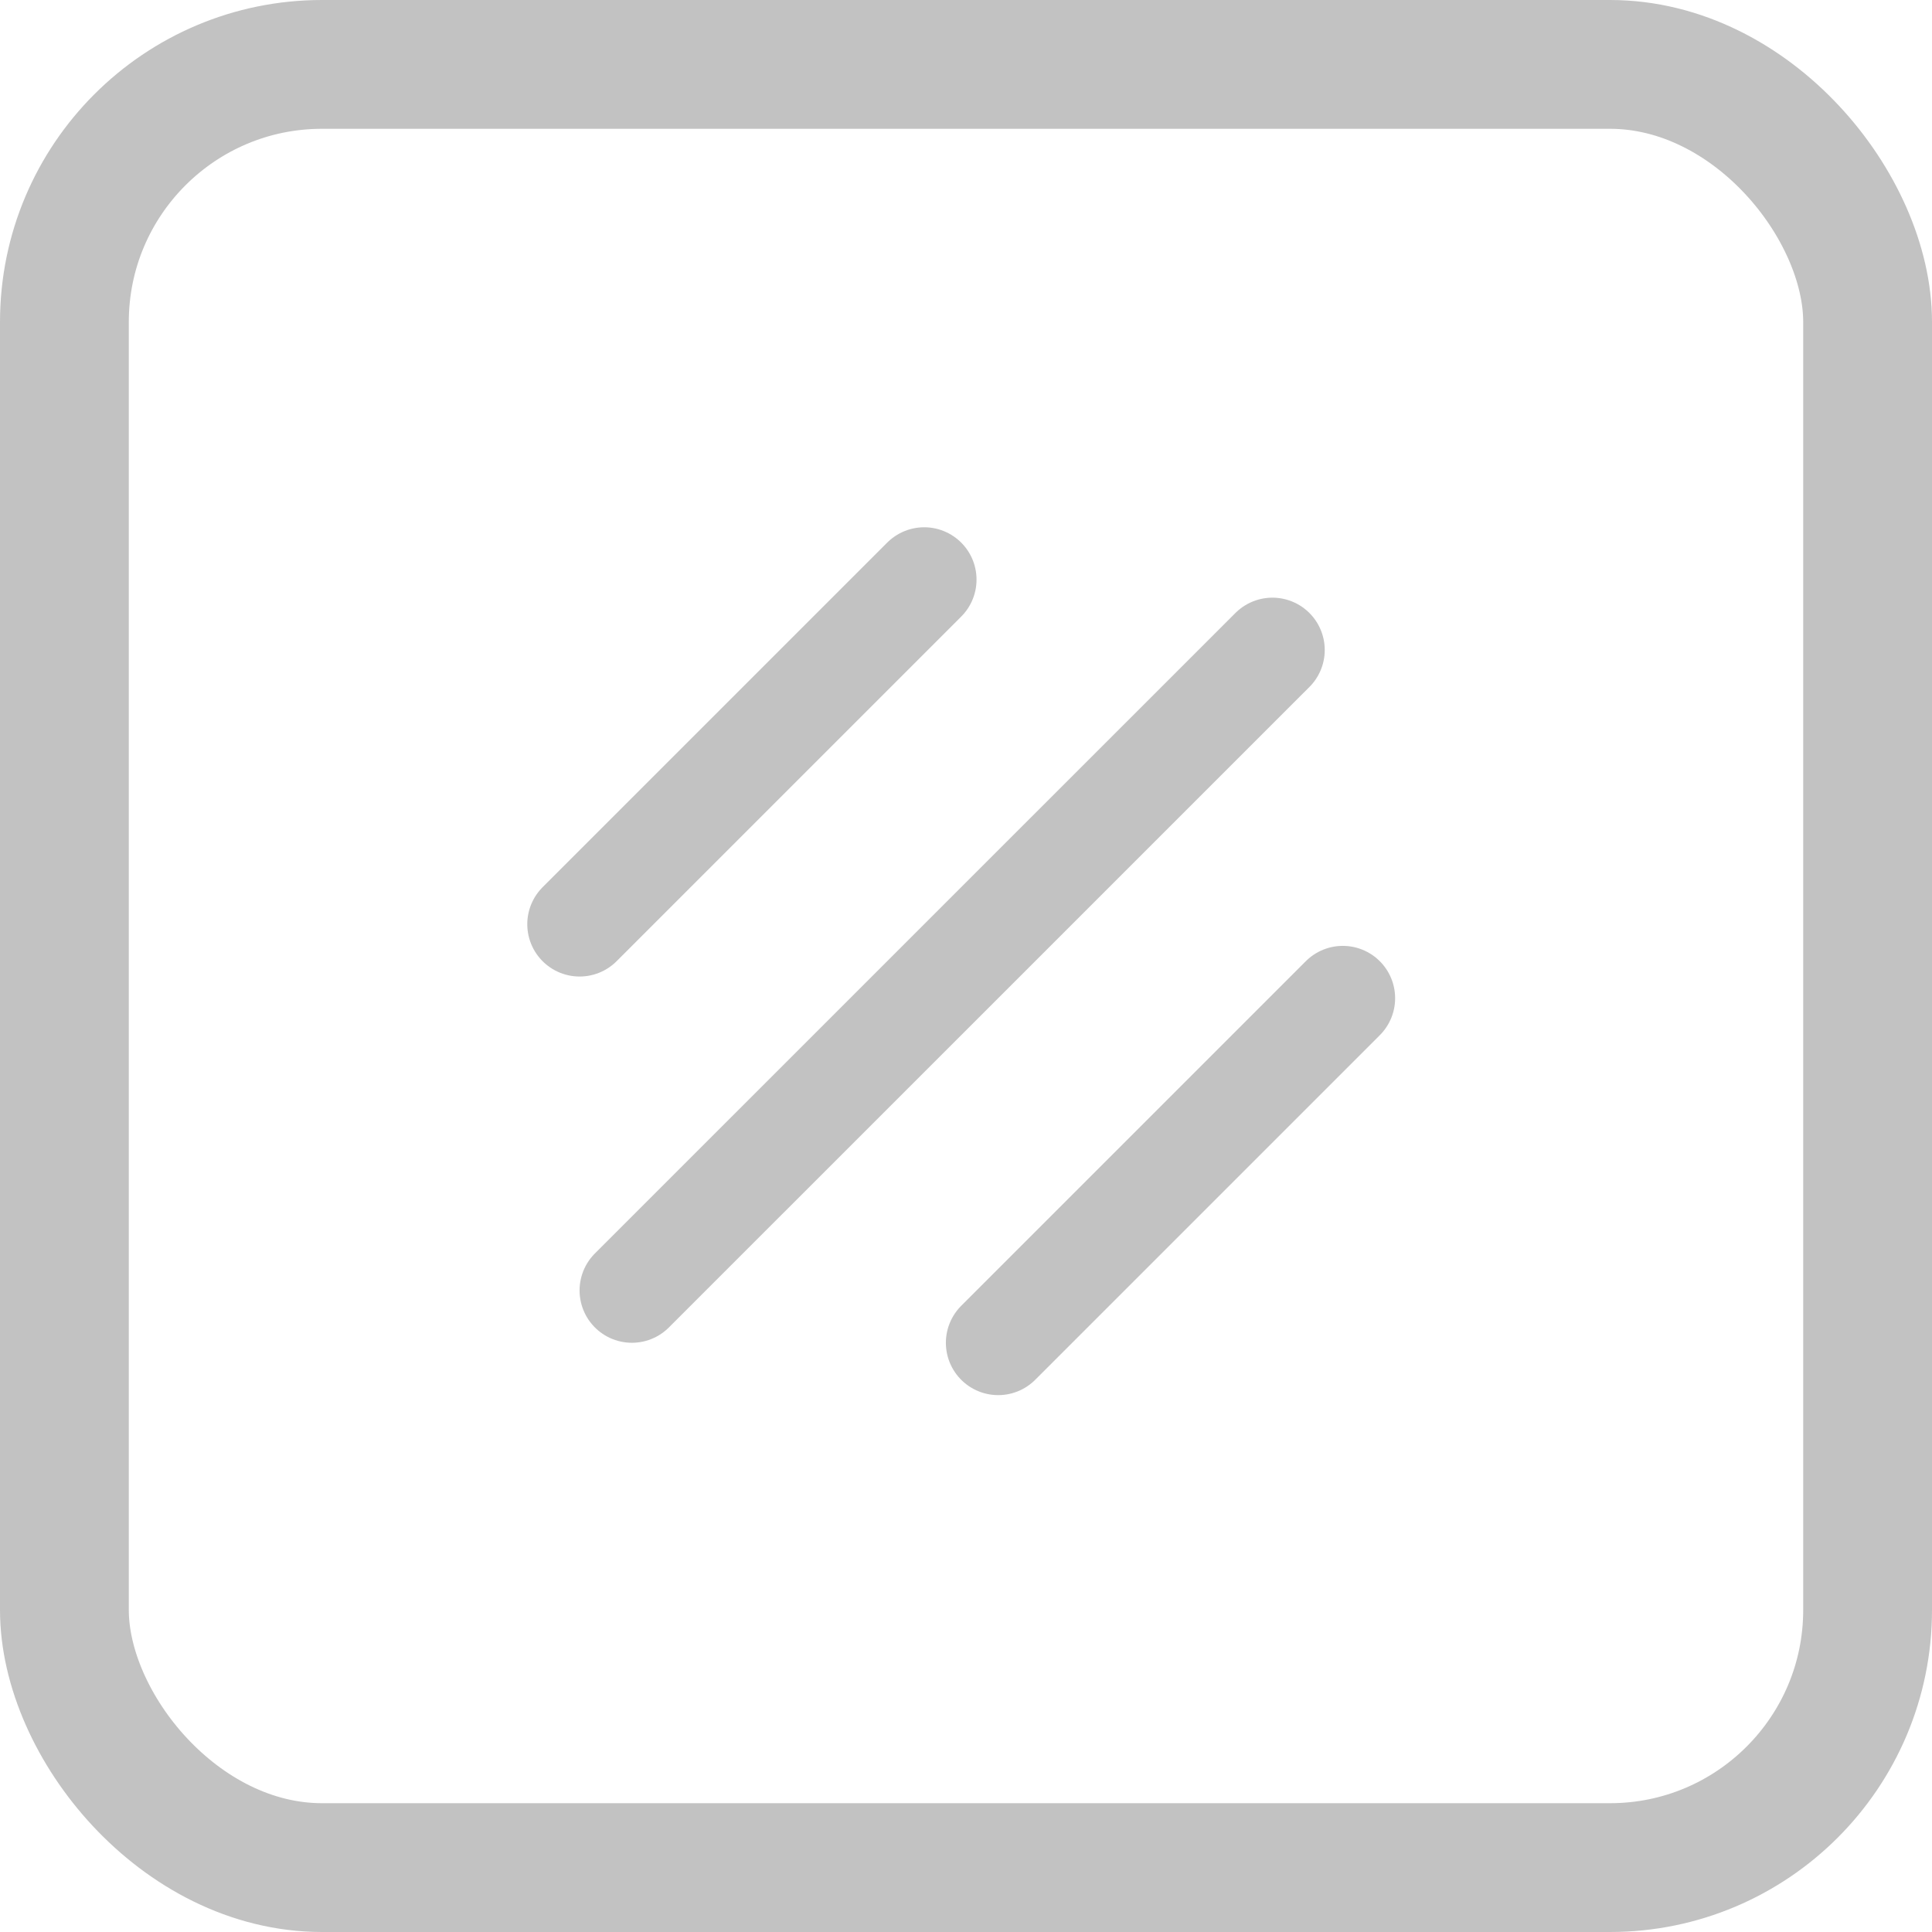
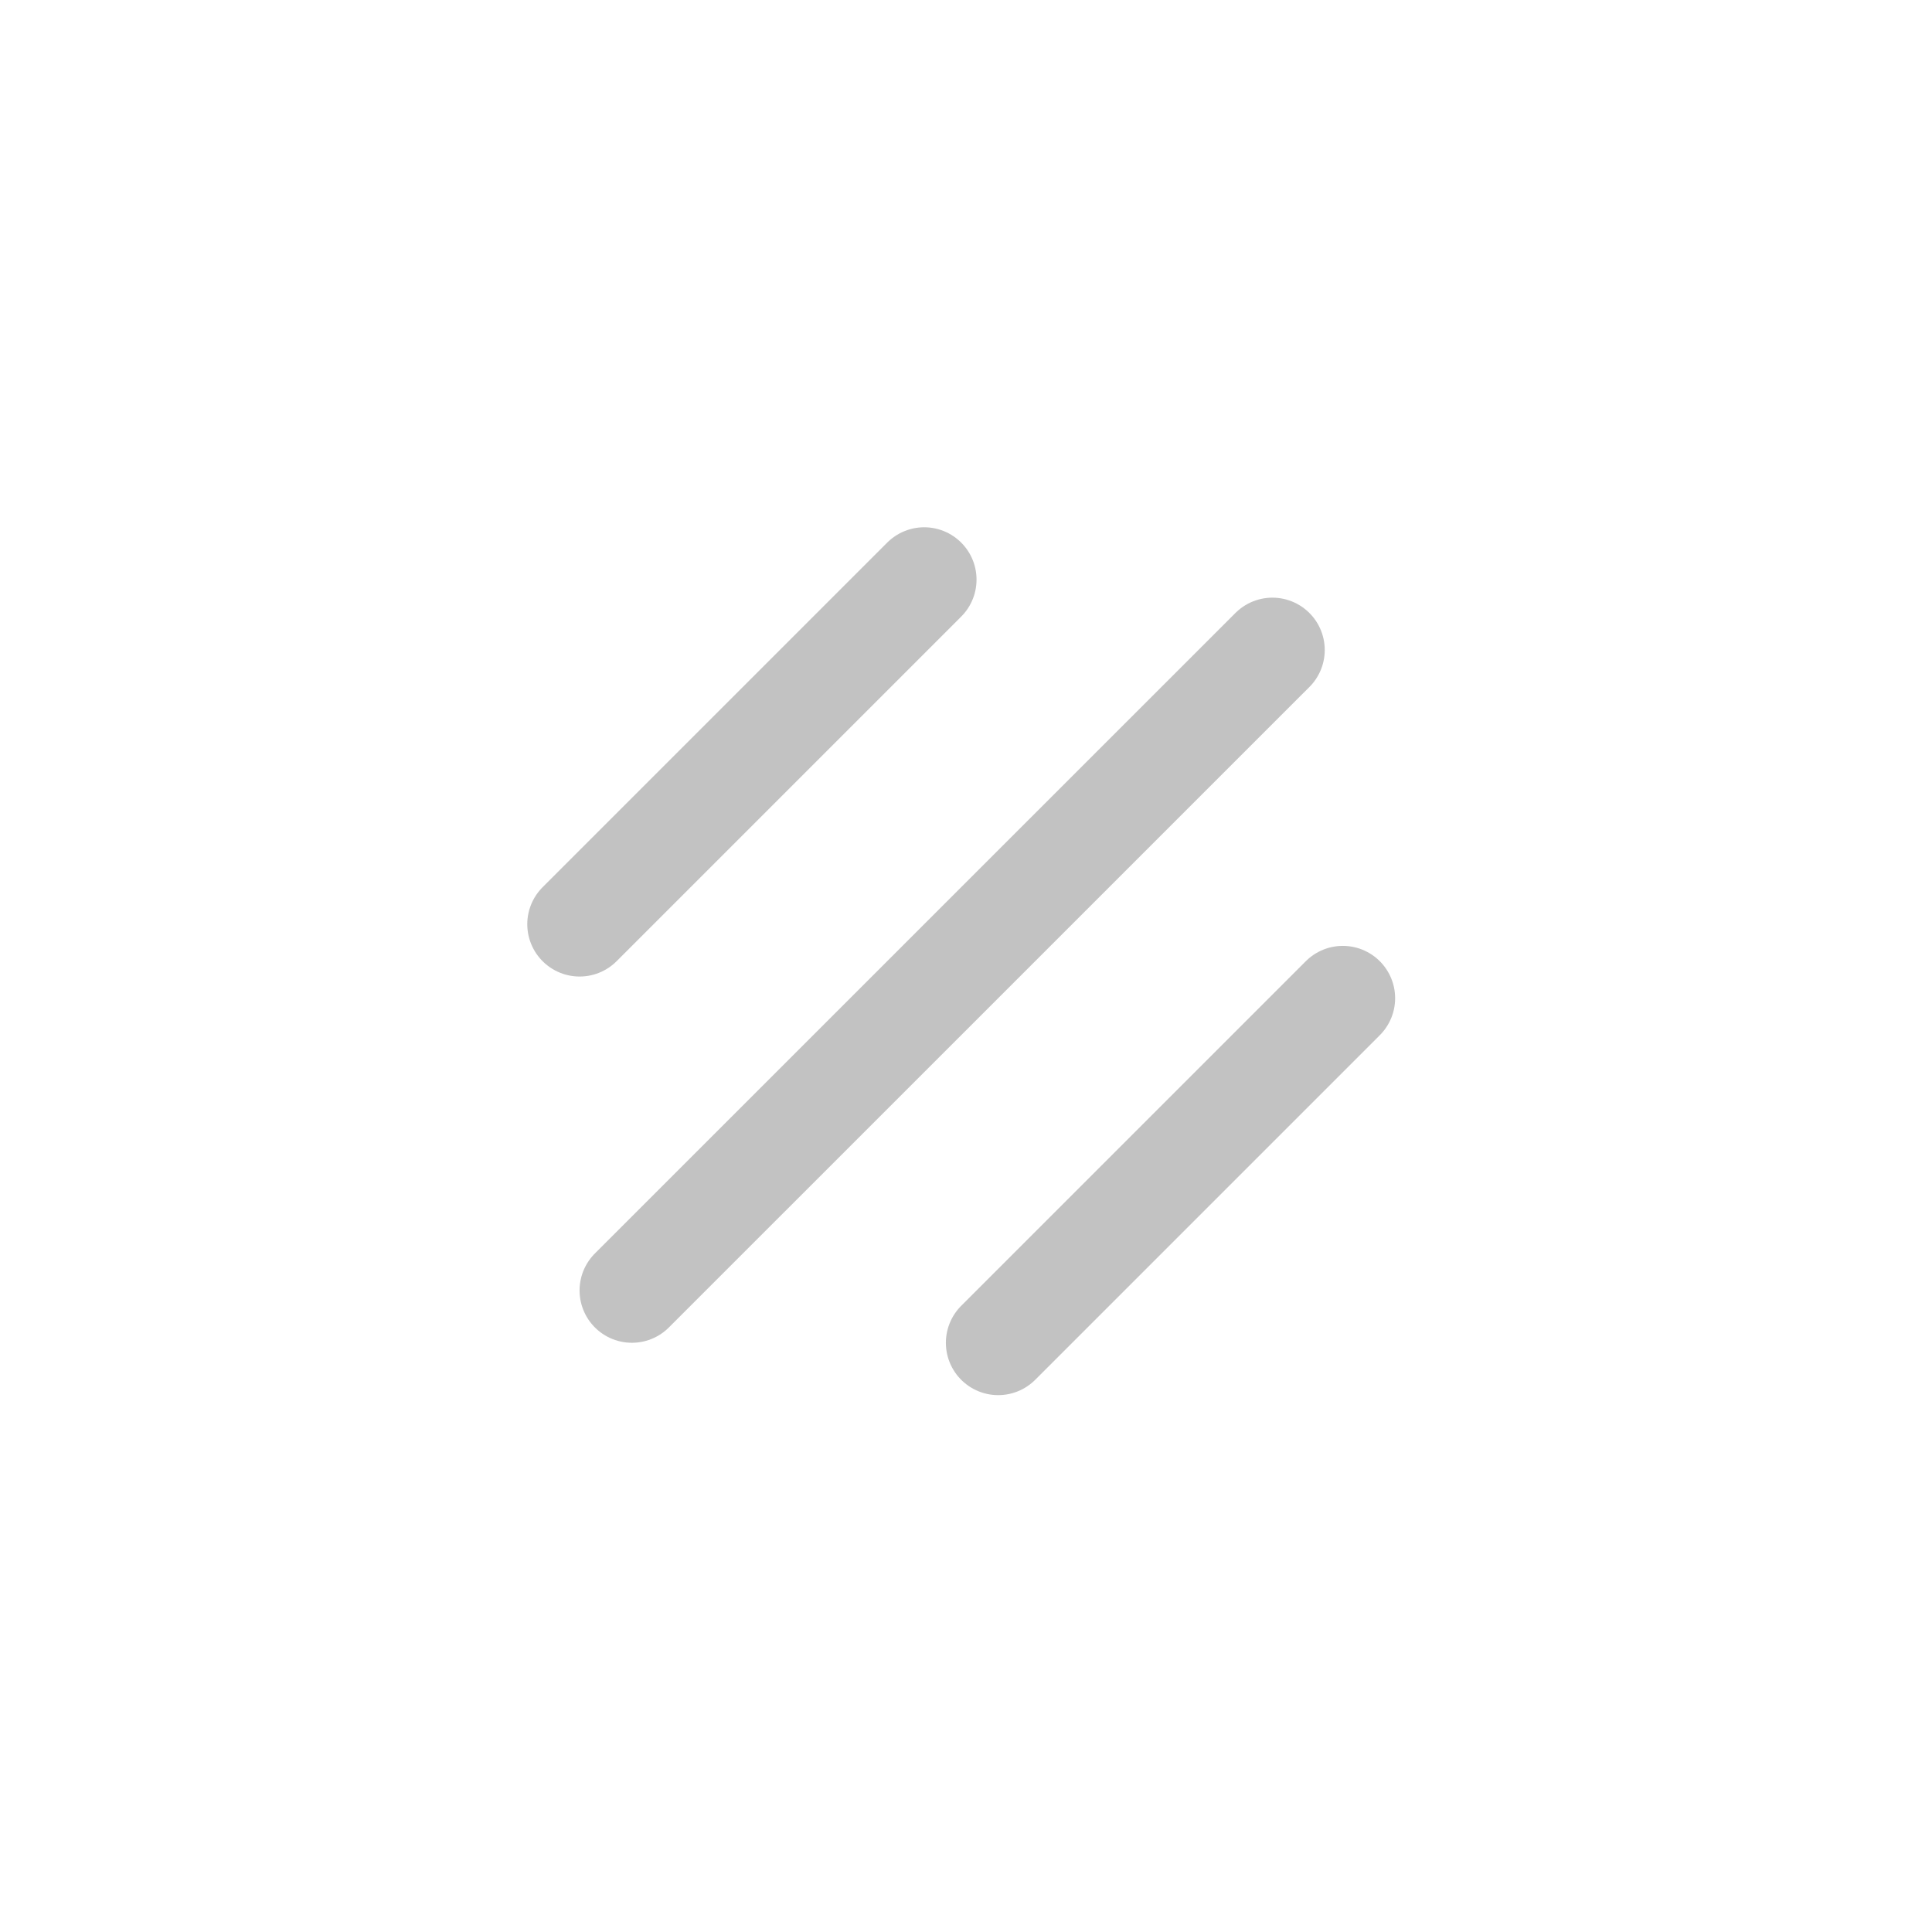
<svg xmlns="http://www.w3.org/2000/svg" width="30" height="30" viewBox="0 0 30 30" fill="none">
-   <rect x="1" y="1" width="28" height="28" rx="4" stroke="#C2C2C2" stroke-width="2" />
  <line x1="9" y1="14.351" x2="14.351" y2="9" stroke="#C2C2C2" stroke-width="1.625" stroke-linecap="round" />
  <line x1="15.5" y1="20.851" x2="20.851" y2="15.5" stroke="#C2C2C2" stroke-width="1.625" stroke-linecap="round" />
  <line x1="9.812" y1="20.038" x2="19.758" y2="10.093" stroke="#C2C2C2" stroke-width="1.625" stroke-linecap="round" />
</svg>